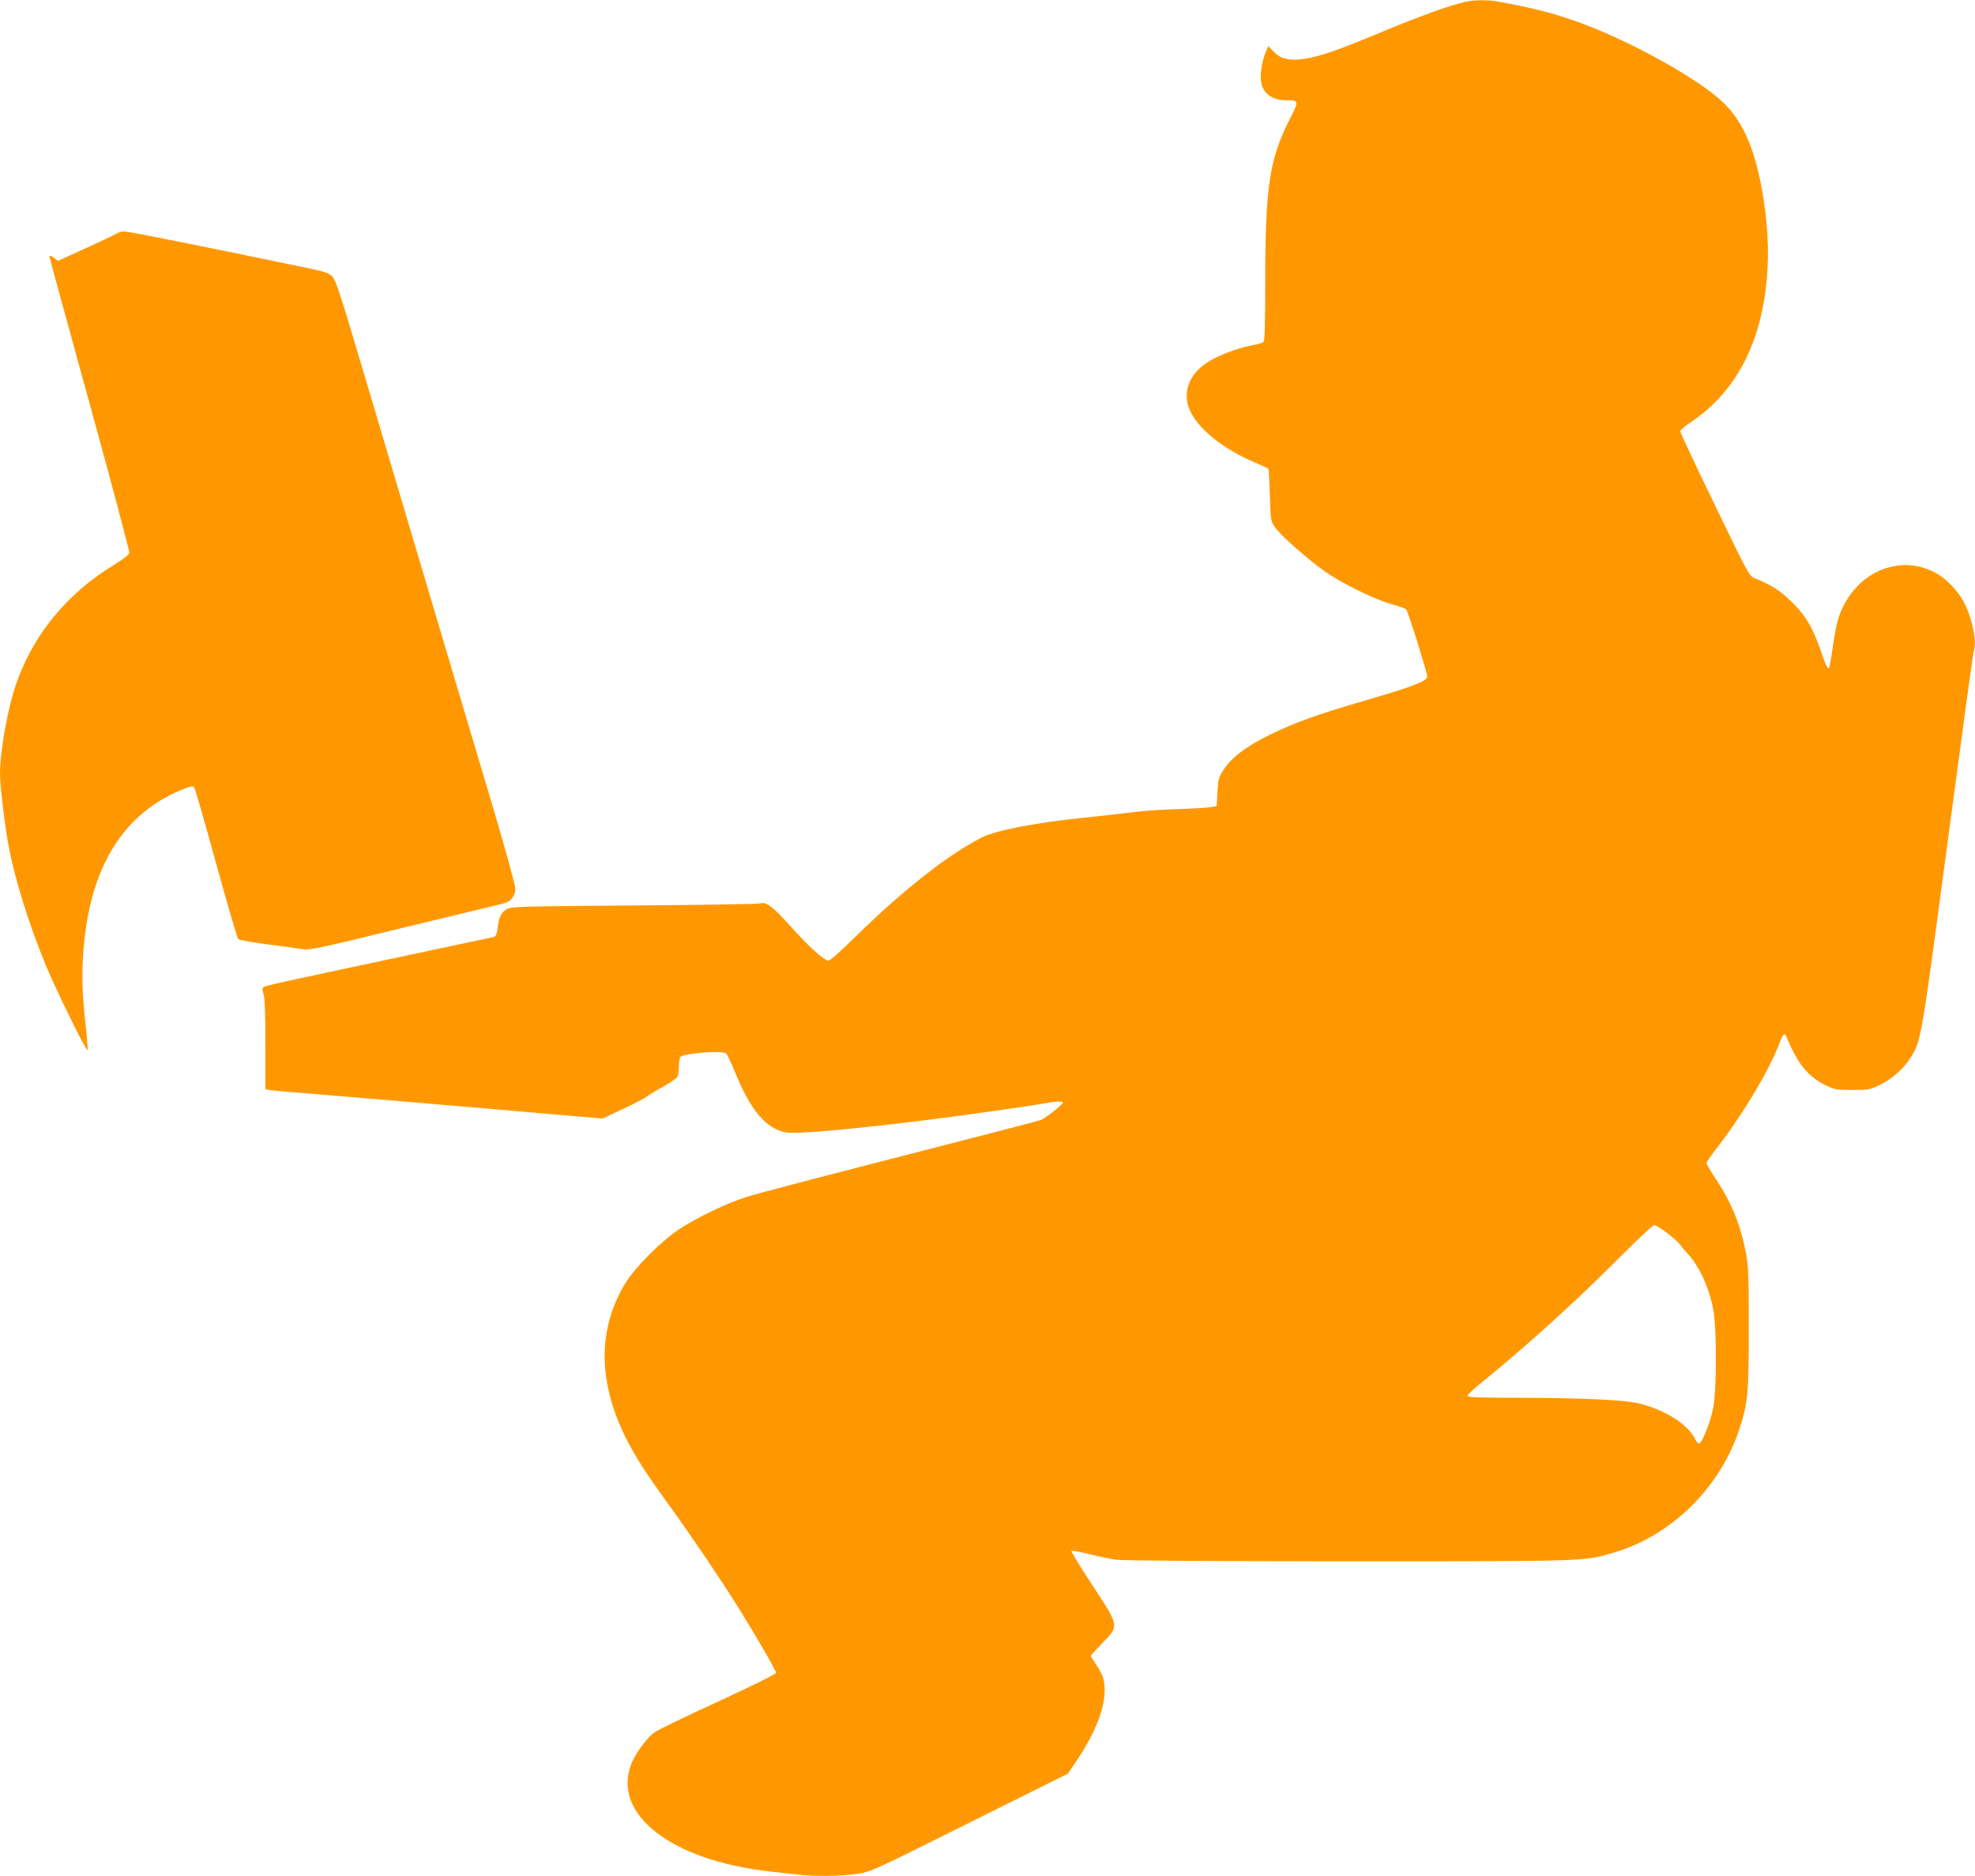
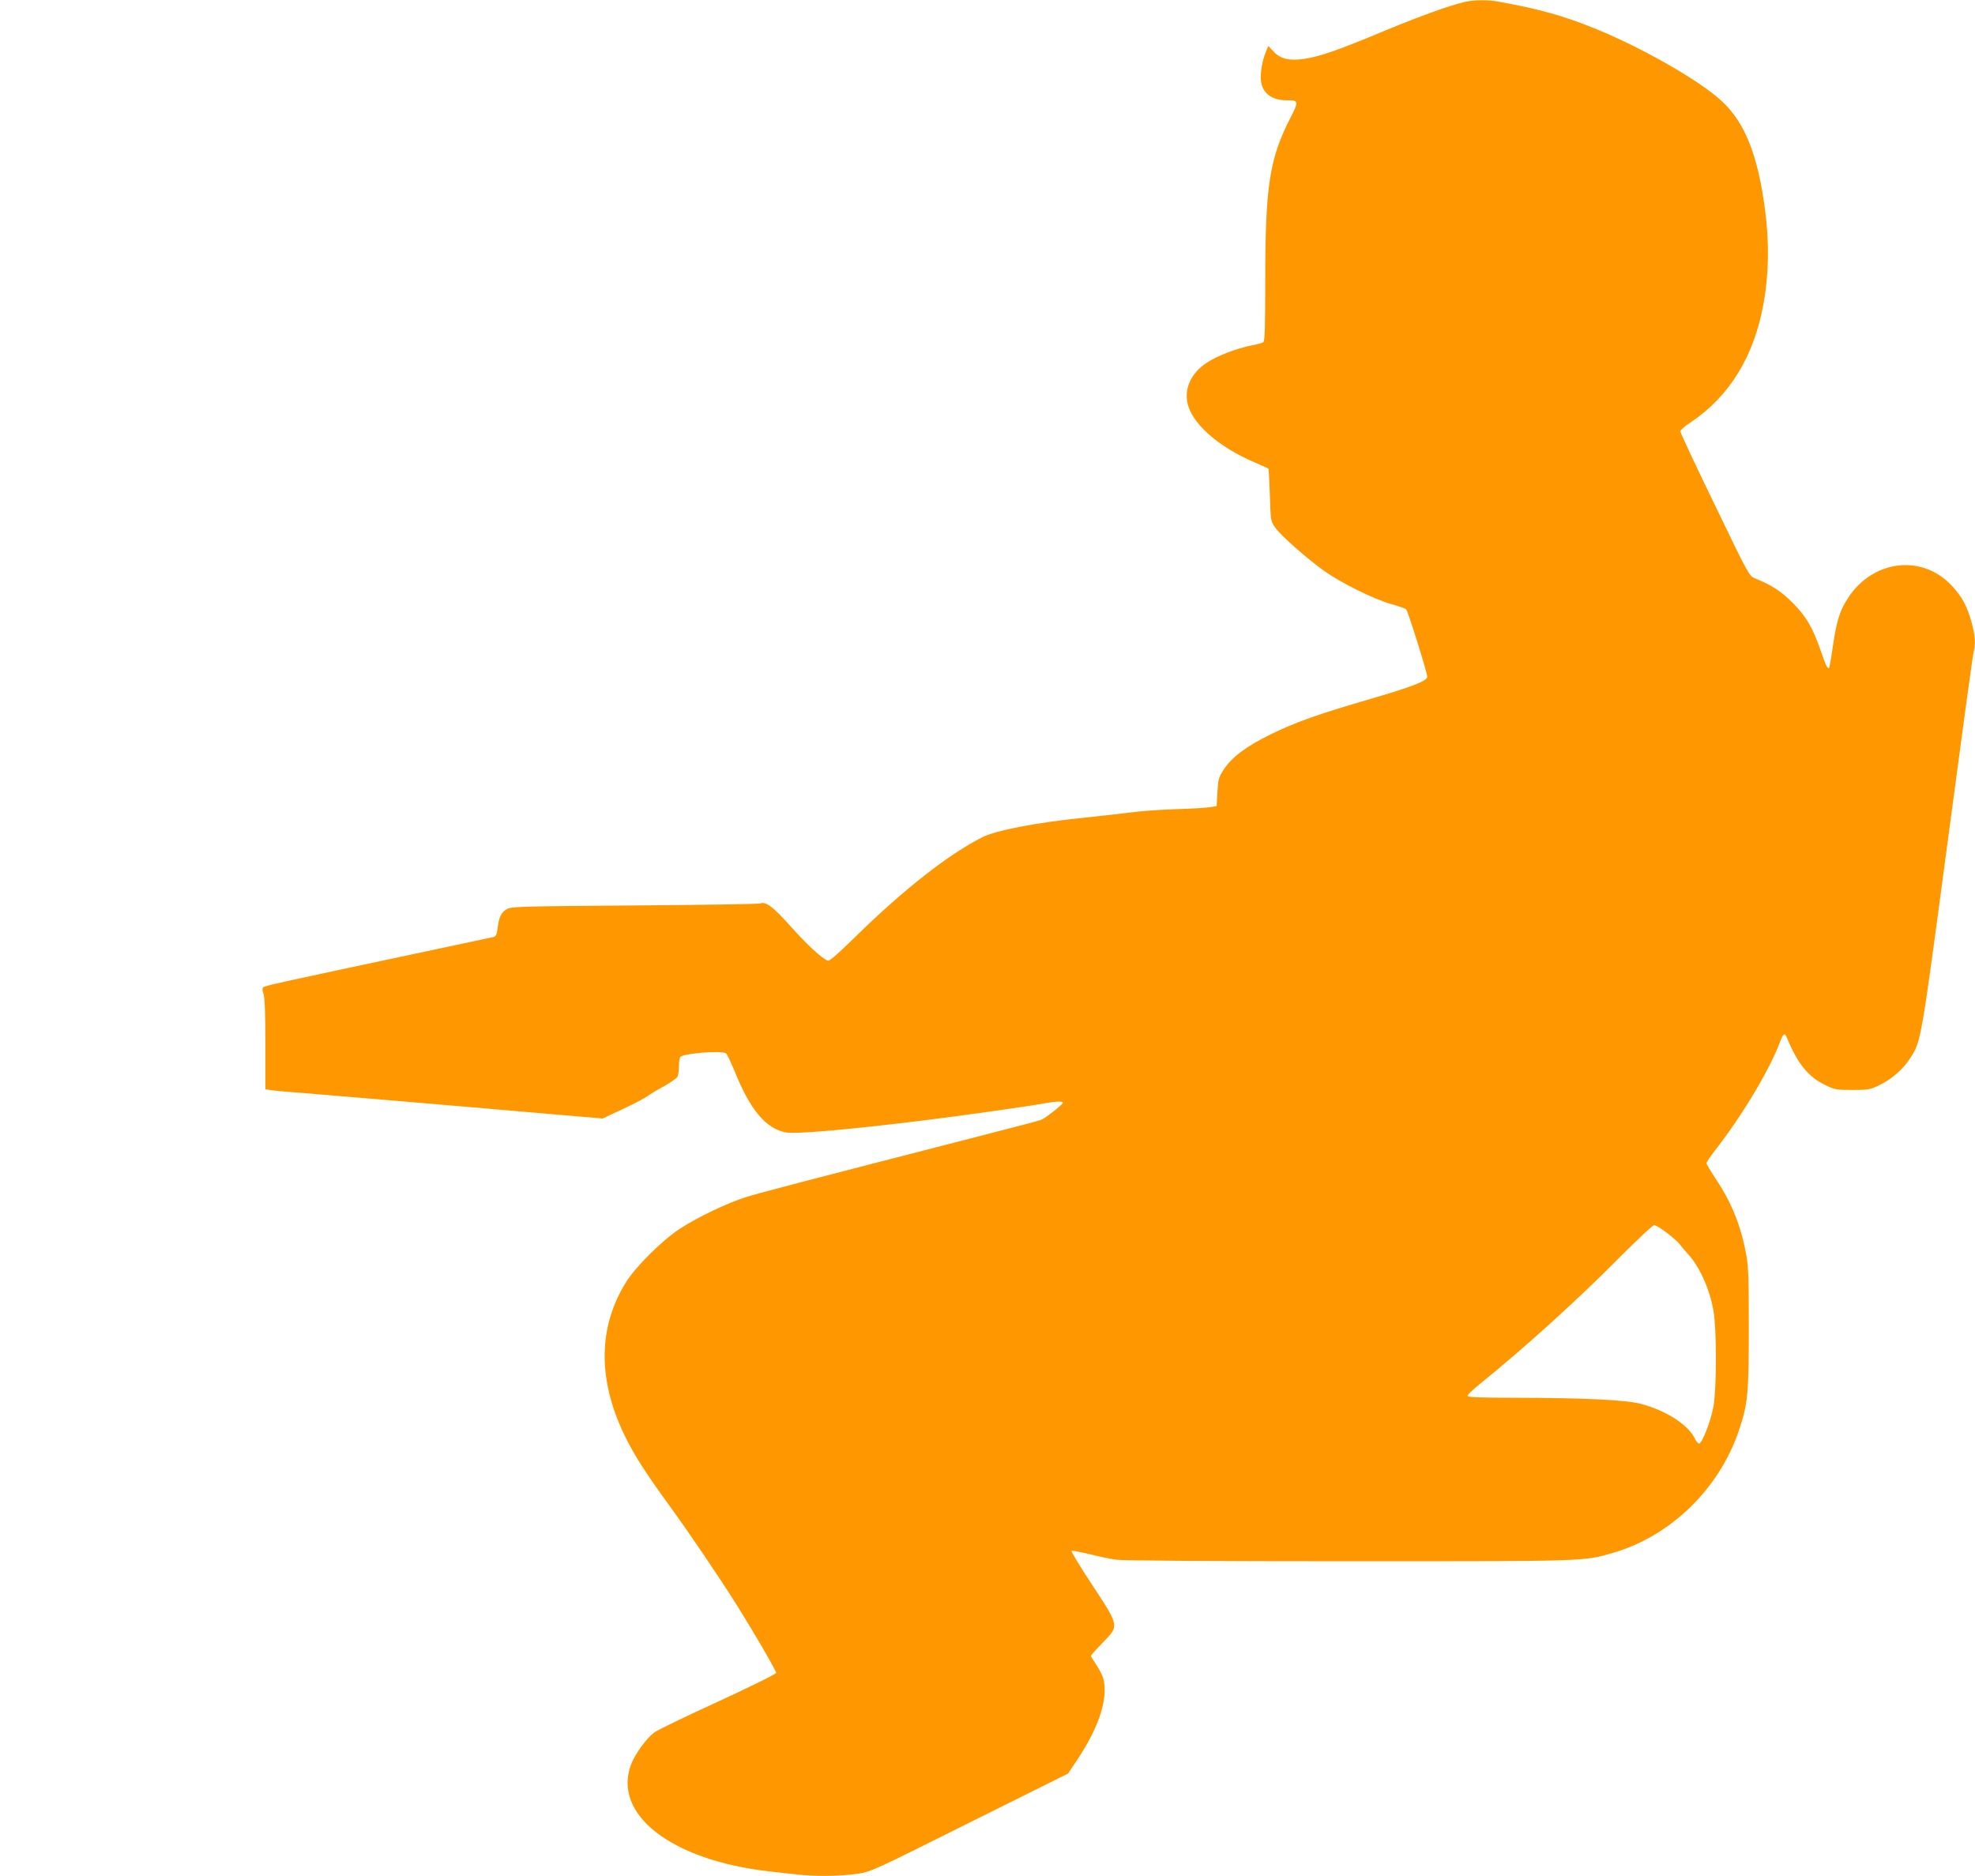
<svg xmlns="http://www.w3.org/2000/svg" version="1.0" width="1280pt" height="1216pt" viewBox="0 0 1280 1216" preserveAspectRatio="xMidYMid meet">
  <g transform="translate(0,1216) scale(0.1,-0.1)" fill="#ff9800" stroke="none">
    <path d="M9495 12148 c-108 -26 -280 -88 -520 -187 -311 -130 -423 -168 -525 -183 -96 -13 -152 0 -197 49 l-33 35 -15 -36 c-24 -57 -38 -135 -33 -188 8 -80 69 -128 165 -128 81 0 82 -5 25 -116 -135 -265 -162 -439 -162 -1065 0 -289 -3 -379 -12 -386 -7 -6 -42 -16 -77 -22 -96 -19 -225 -68 -291 -113 -97 -64 -143 -159 -125 -255 24 -133 197 -288 436 -390 46 -20 86 -38 89 -40 3 -3 7 -80 10 -172 5 -165 5 -168 34 -210 35 -50 196 -193 314 -279 111 -79 321 -184 437 -217 49 -14 94 -30 98 -34 12 -12 137 -411 137 -437 0 -28 -92 -64 -387 -150 -323 -94 -468 -146 -628 -224 -159 -78 -253 -149 -306 -231 -31 -48 -34 -62 -39 -144 l-5 -90 -40 -7 c-22 -4 -123 -10 -225 -13 -102 -3 -232 -13 -290 -21 -58 -7 -194 -23 -302 -34 -307 -31 -574 -82 -662 -127 -218 -110 -511 -340 -818 -641 -115 -113 -172 -163 -183 -159 -40 16 -130 99 -235 216 -119 133 -165 169 -203 155 -12 -4 -380 -10 -817 -13 -764 -6 -796 -7 -827 -25 -36 -22 -49 -49 -58 -123 -5 -41 -11 -52 -28 -57 -12 -3 -245 -52 -517 -110 -892 -190 -963 -205 -974 -216 -7 -7 -6 -20 2 -43 8 -23 12 -123 12 -325 l0 -292 23 -4 c12 -3 56 -7 97 -11 41 -3 179 -14 305 -25 127 -10 340 -29 475 -40 390 -33 673 -57 991 -85 l295 -25 130 61 c71 33 143 71 159 83 17 13 65 42 108 65 42 24 82 51 87 61 6 10 10 40 10 67 0 26 4 54 9 61 15 24 267 45 297 24 6 -4 31 -58 57 -120 99 -246 202 -369 330 -392 64 -12 378 15 872 75 275 34 708 95 814 115 66 12 114 13 109 1 -5 -15 -115 -100 -141 -110 -13 -5 -176 -48 -363 -96 -1218 -313 -1469 -379 -1554 -406 -124 -40 -315 -132 -426 -205 -116 -77 -285 -245 -348 -347 -179 -289 -183 -626 -11 -985 62 -128 131 -238 294 -462 128 -176 332 -477 443 -655 115 -184 248 -414 248 -428 0 -8 -165 -89 -377 -187 -208 -95 -394 -185 -413 -200 -52 -39 -125 -140 -150 -207 -122 -324 261 -621 895 -693 55 -6 136 -15 179 -20 110 -14 284 -12 391 4 89 13 100 18 728 332 l639 318 64 96 c140 211 198 397 164 522 -6 20 -26 59 -45 87 -19 28 -35 54 -35 58 0 3 34 41 75 84 110 112 111 105 -66 375 -78 118 -138 218 -135 221 3 4 55 -6 114 -20 59 -15 139 -32 177 -37 42 -6 643 -10 1505 -10 1556 0 1522 -1 1715 55 373 108 688 416 815 793 58 173 64 238 64 662 0 324 -2 400 -17 480 -34 183 -93 332 -193 482 -35 53 -64 102 -64 108 0 7 22 40 48 74 175 222 359 527 427 709 22 60 32 66 46 30 70 -168 136 -251 248 -306 62 -30 72 -32 176 -32 102 0 115 2 175 31 78 37 156 105 200 175 71 110 69 99 240 1382 88 661 164 1221 170 1244 15 61 12 104 -10 191 -29 110 -64 175 -131 246 -190 204 -505 169 -668 -74 -57 -86 -77 -150 -101 -311 -11 -79 -23 -145 -25 -148 -10 -9 -22 15 -54 109 -53 153 -95 225 -185 315 -77 76 -135 113 -246 158 -34 14 -44 34 -257 476 -123 253 -223 467 -223 475 0 8 30 35 68 59 251 168 411 428 472 772 34 188 37 394 10 600 -47 361 -132 574 -285 713 -143 131 -506 339 -806 462 -209 86 -370 131 -635 179 -70 13 -162 12 -219 -1z m1308 -7979 c37 -28 75 -62 85 -76 9 -13 31 -39 47 -56 77 -81 145 -229 170 -373 21 -121 21 -499 0 -620 -16 -91 -71 -234 -92 -241 -6 -2 -19 12 -28 31 -43 91 -188 184 -353 227 -95 25 -365 38 -814 39 -240 0 -308 3 -307 13 0 6 39 44 87 82 288 233 629 542 906 822 111 111 208 202 216 202 8 1 46 -22 83 -50z" />
-     <path d="M753 10645 c-12 -8 -102 -51 -200 -95 l-177 -81 -28 21 c-15 11 -28 16 -28 10 0 -6 117 -436 261 -957 143 -520 259 -955 257 -966 -2 -13 -34 -38 -92 -74 -308 -185 -530 -454 -642 -778 -54 -155 -104 -435 -104 -581 0 -75 30 -327 55 -464 39 -211 132 -510 241 -775 66 -159 262 -560 271 -552 3 3 -2 68 -10 144 -24 212 -28 335 -17 490 39 552 258 905 657 1062 39 15 54 17 61 8 6 -7 70 -228 142 -492 73 -264 137 -485 144 -492 6 -6 88 -21 181 -33 94 -12 196 -26 227 -31 55 -9 82 -4 675 141 340 82 629 152 641 155 42 10 72 50 72 94 0 22 -62 247 -139 508 -77 257 -259 871 -406 1363 -146 492 -345 1161 -441 1485 -151 509 -179 593 -202 615 -21 19 -53 31 -132 47 -613 128 -1186 243 -1213 243 -18 0 -42 -7 -54 -15z" />
  </g>
</svg>